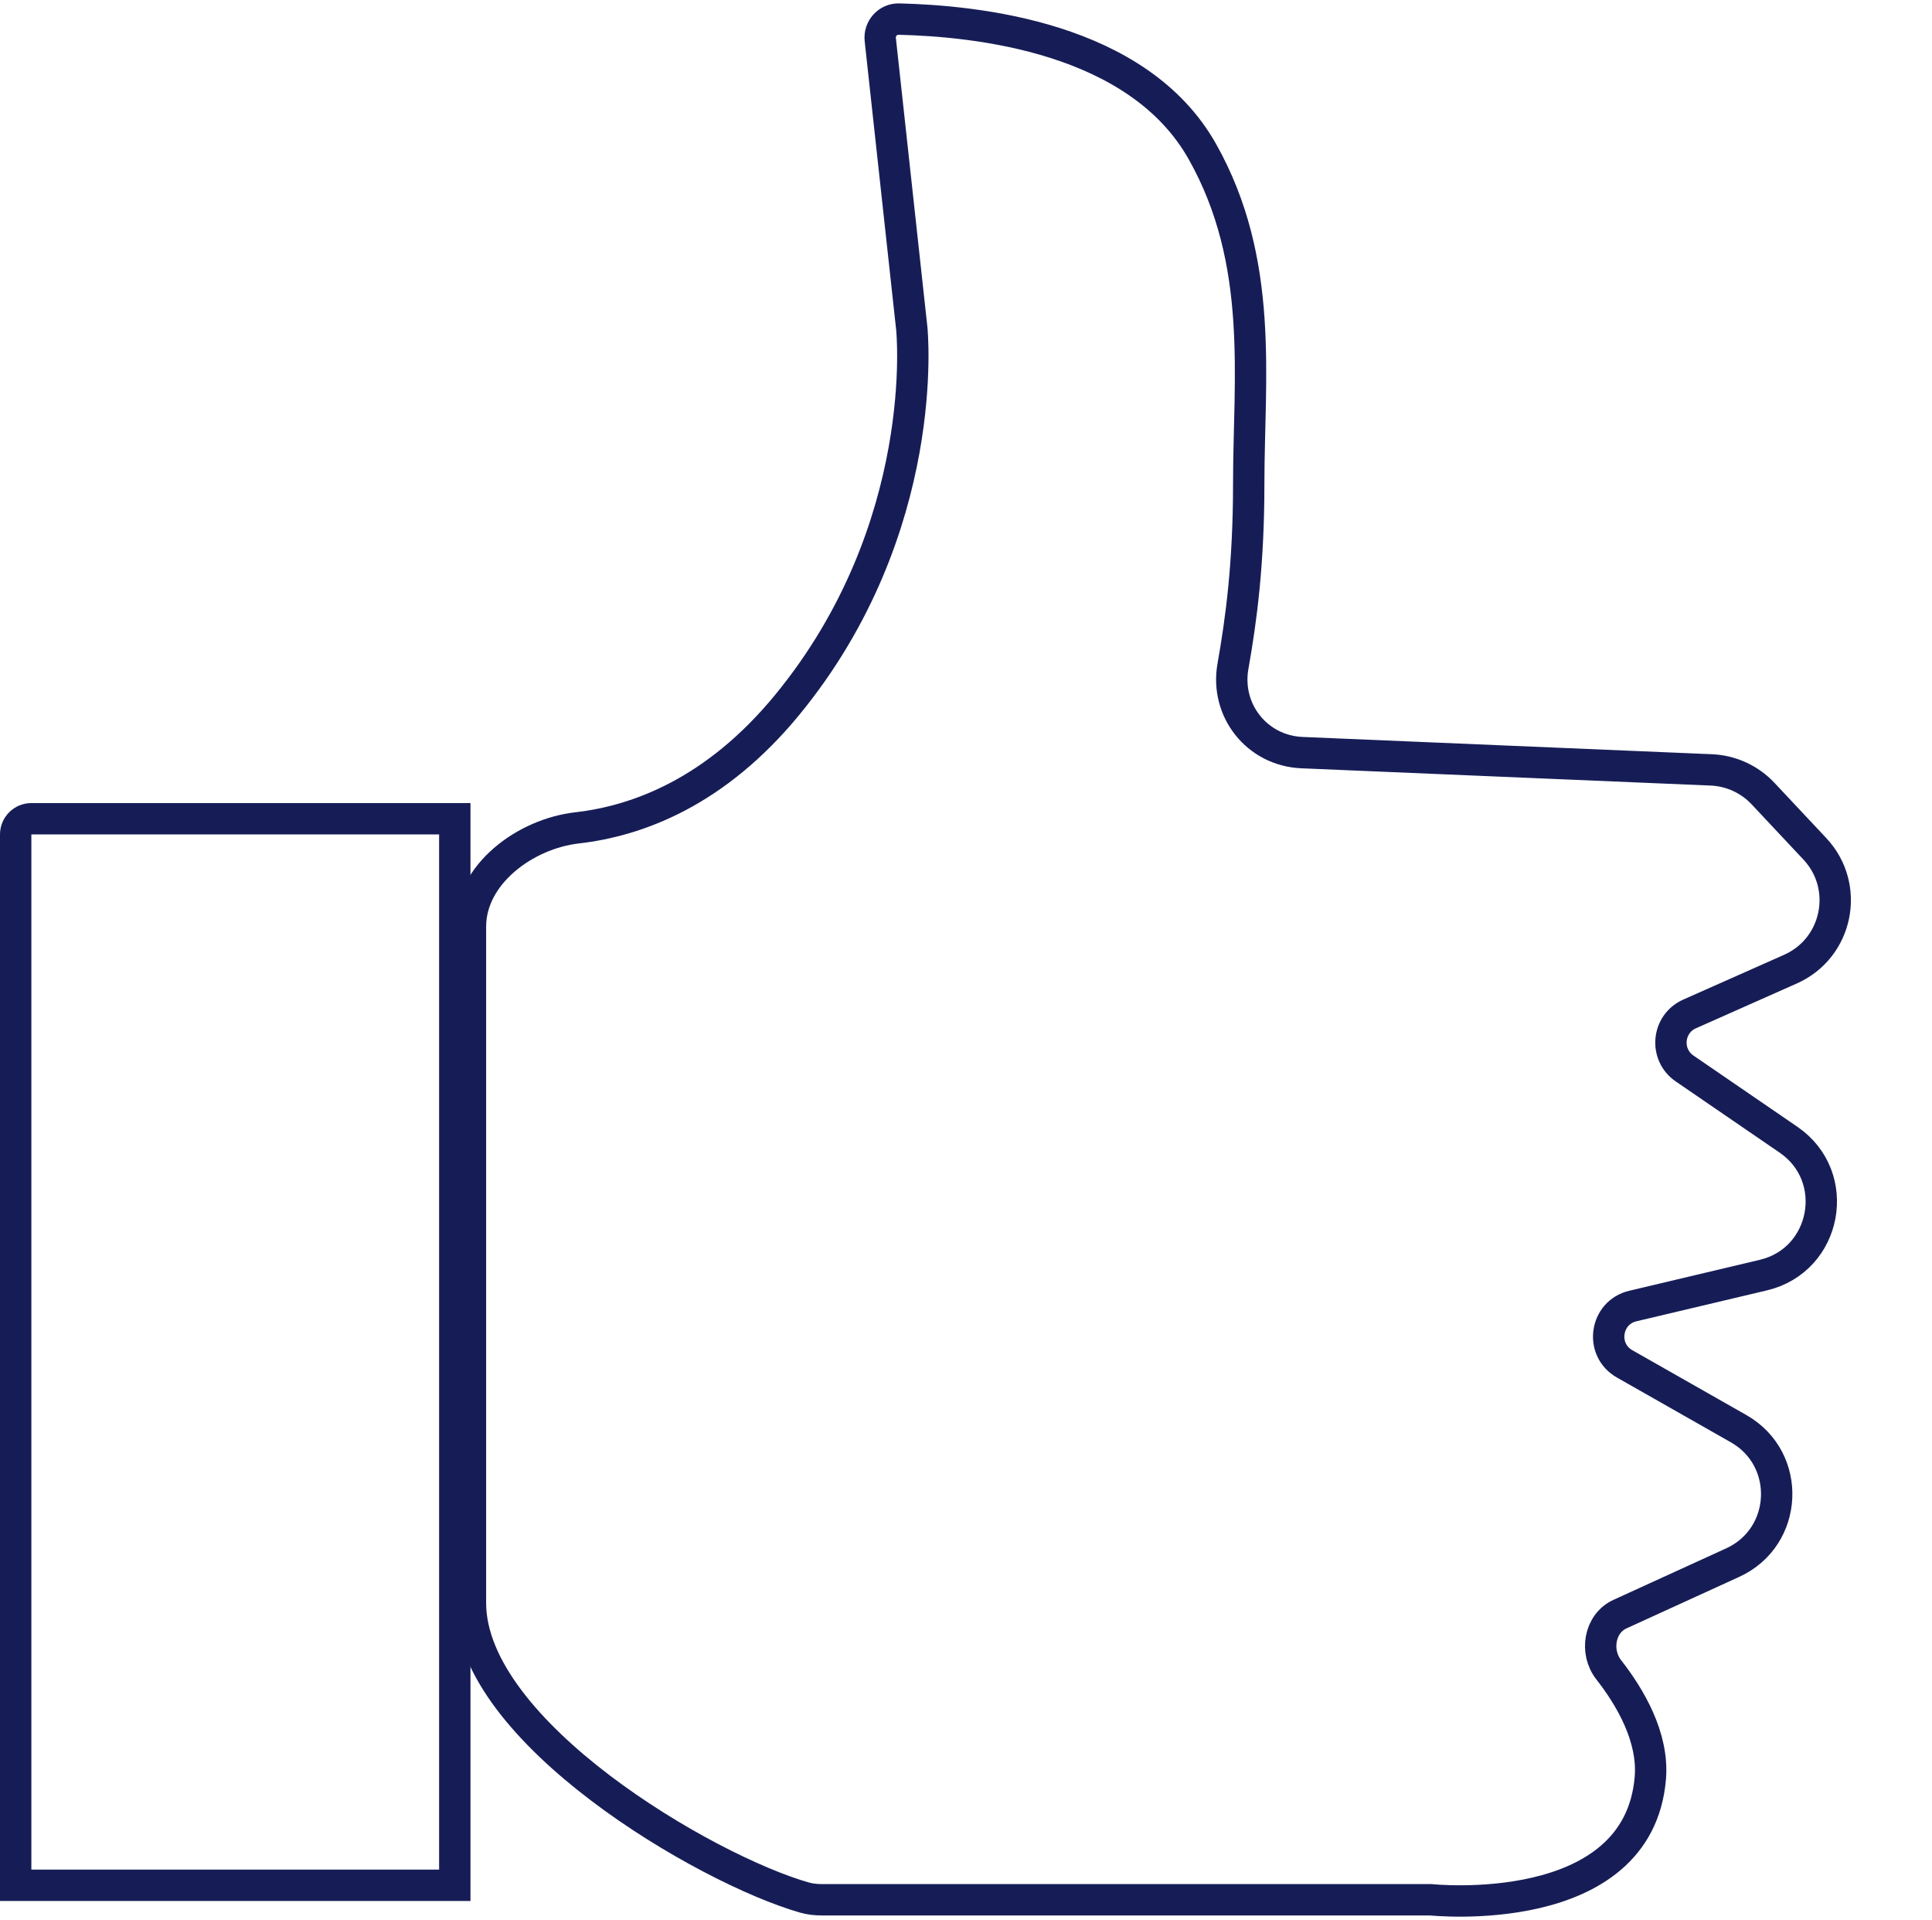
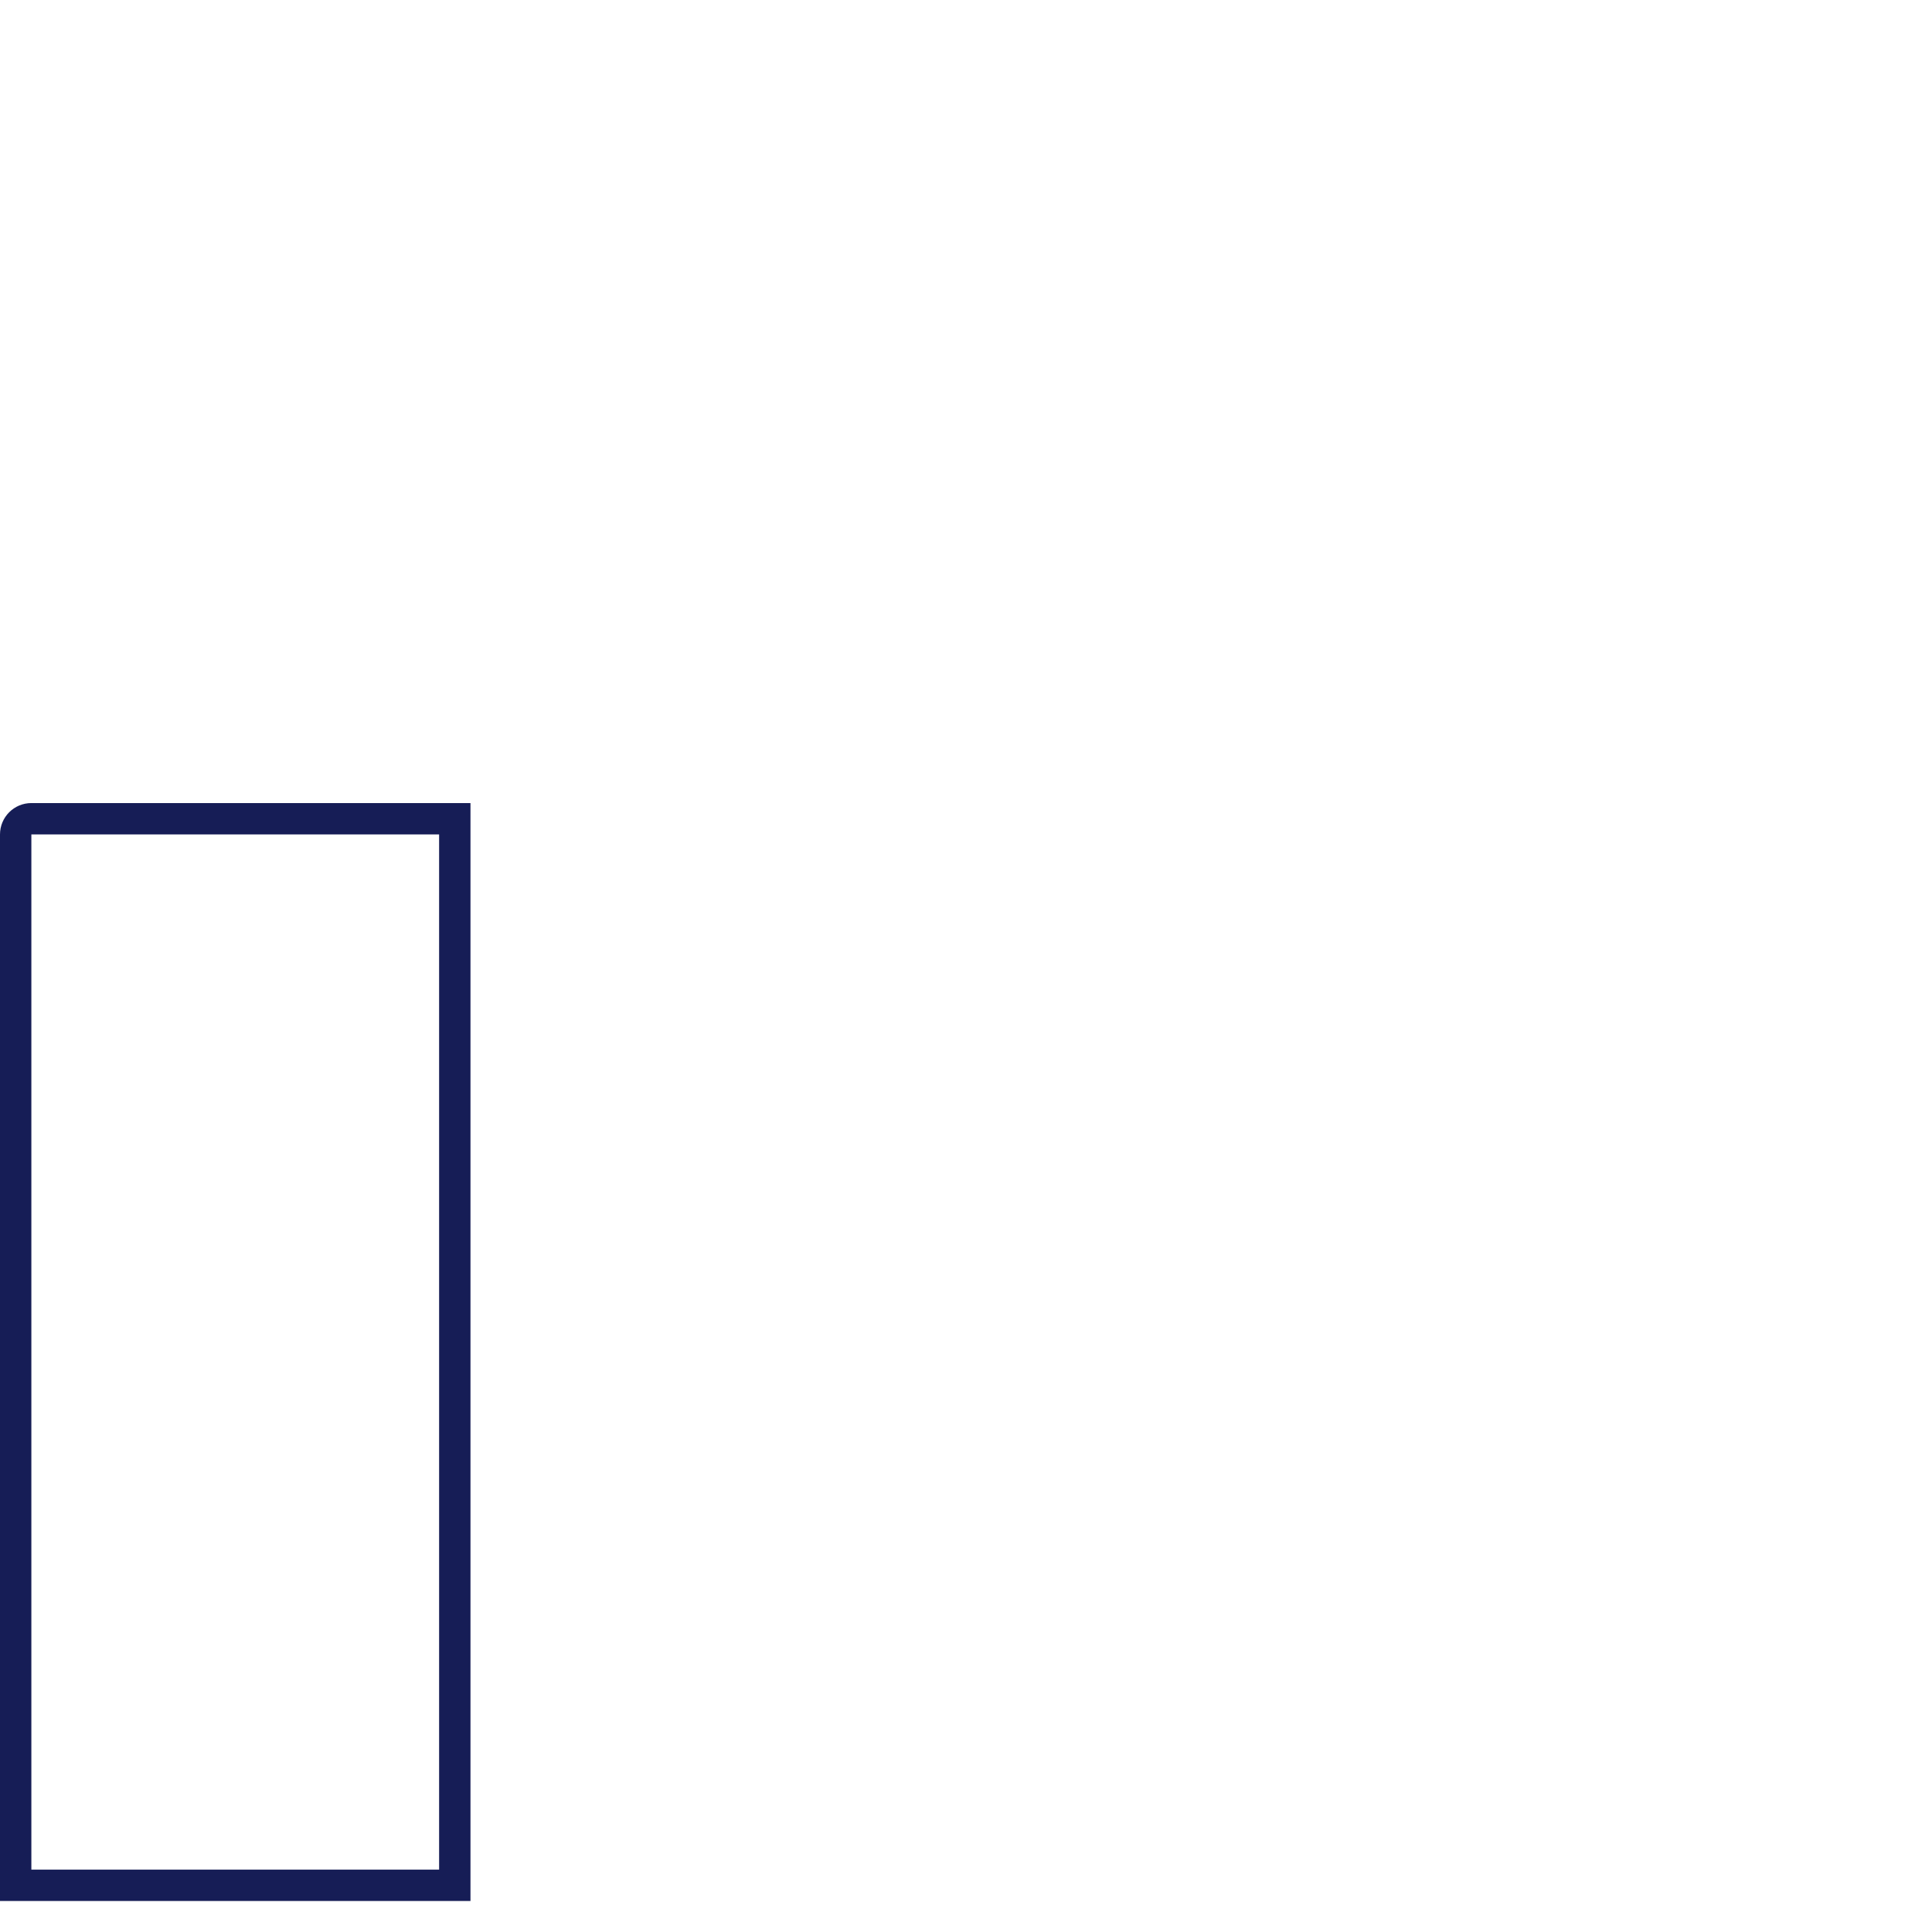
<svg xmlns="http://www.w3.org/2000/svg" width="308" height="306" viewBox="0 0 308 306" fill="none">
-   <path d="M125.505 112.34C114.098 126.236 101.677 130.849 92.008 131.952C83.715 132.899 75 139.347 75 147.693V255.498C75 276.04 112.511 297.951 128.223 302.444C129.125 302.702 130.058 302.802 130.996 302.802H228.083C228.083 302.802 261.172 306.329 263.096 283.403C263.641 276.907 259.887 270.522 256.463 266.146C254.229 263.293 254.967 258.777 258.263 257.271L276.227 249.065C285.131 244.998 285.681 232.555 277.171 227.718L258.987 217.38C255.039 215.136 255.886 209.215 260.306 208.168L281.114 203.239C291.249 200.838 293.723 187.551 285.131 181.663L268.557 170.306C265.33 168.095 265.778 163.2 269.354 161.612L285.441 154.468C292.99 151.115 294.973 141.314 289.321 135.29L281.069 126.493C278.92 124.203 275.96 122.847 272.823 122.714L207.557 119.96C200.406 119.658 195.309 113.241 196.559 106.194C197.871 98.795 199.072 89.867 199.072 77.069C199.072 60.338 201.611 41.798 191.684 24.163C181.368 5.835 155.454 3.348 143.315 3.041C141.53 2.995 140.142 4.55 140.335 6.325L145.359 52.379C145.359 52.379 148.668 84.123 125.505 112.34Z" stroke="#161D56" stroke-width="5" stroke-linecap="round" />
  <path d="M5 130.501H72.503V300.5H2.5V133.001C2.5 131.621 3.619 130.501 5 130.501Z" stroke="#161D56" stroke-width="5" />
</svg>